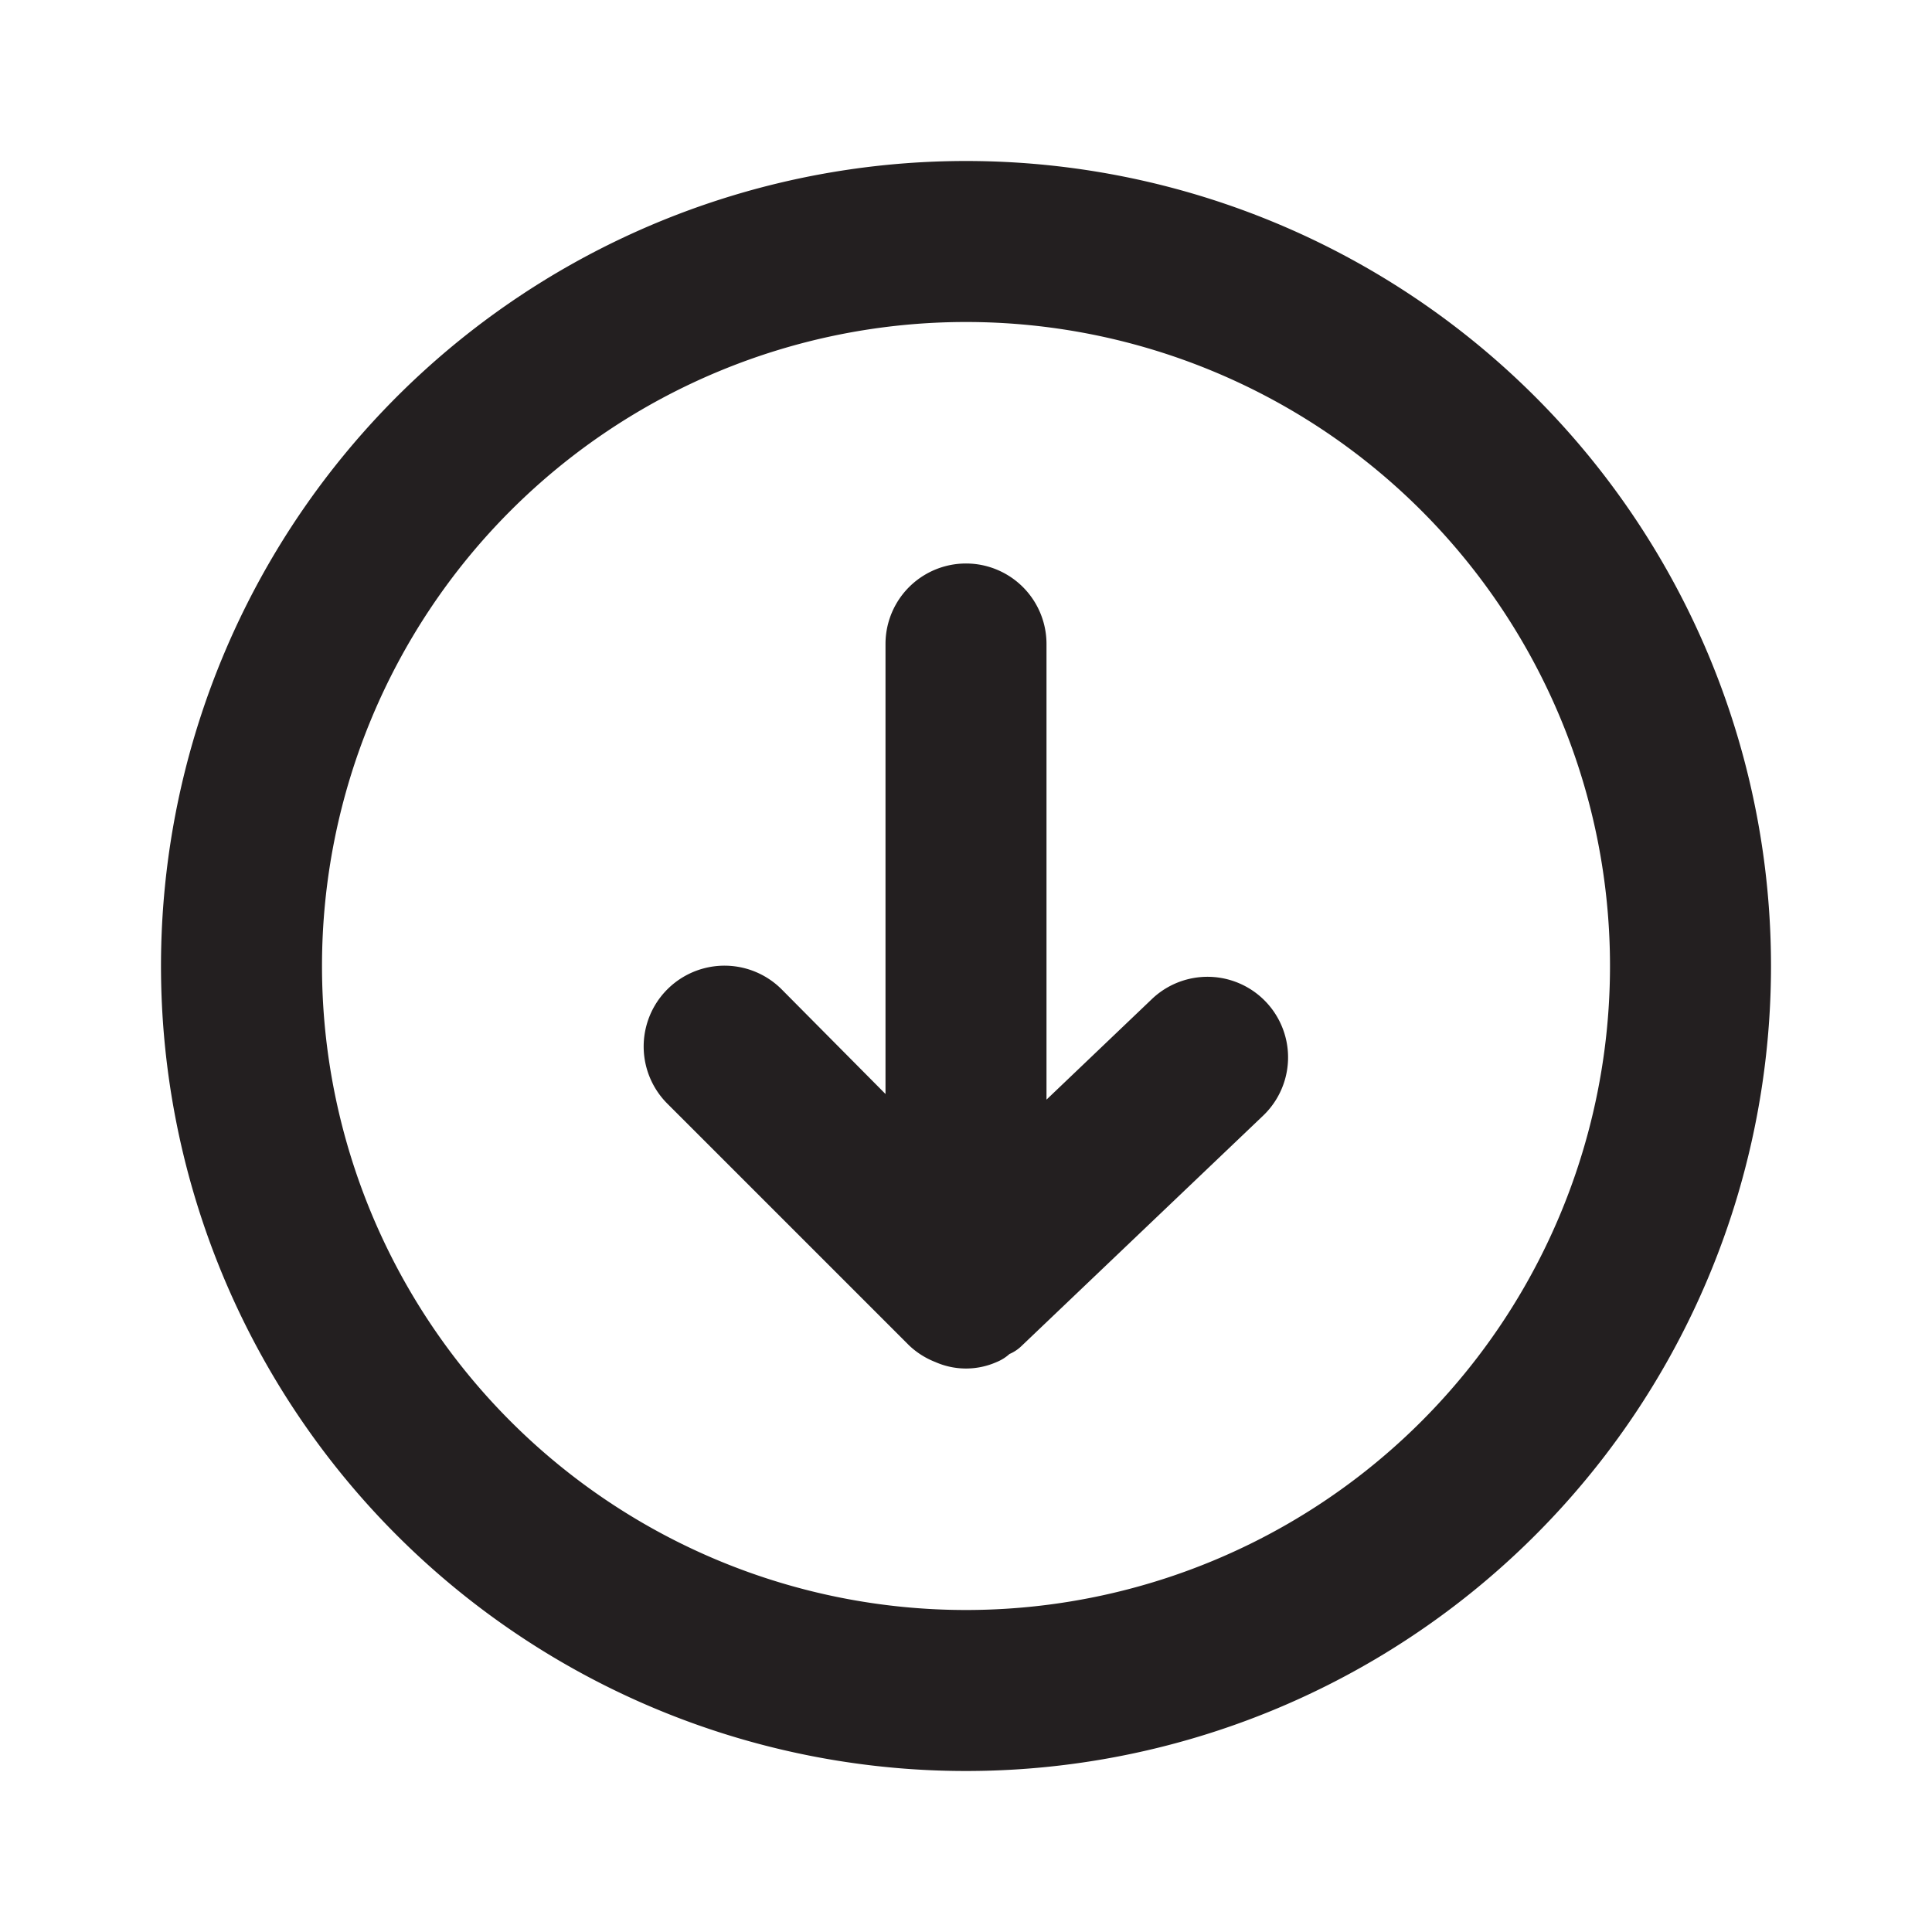
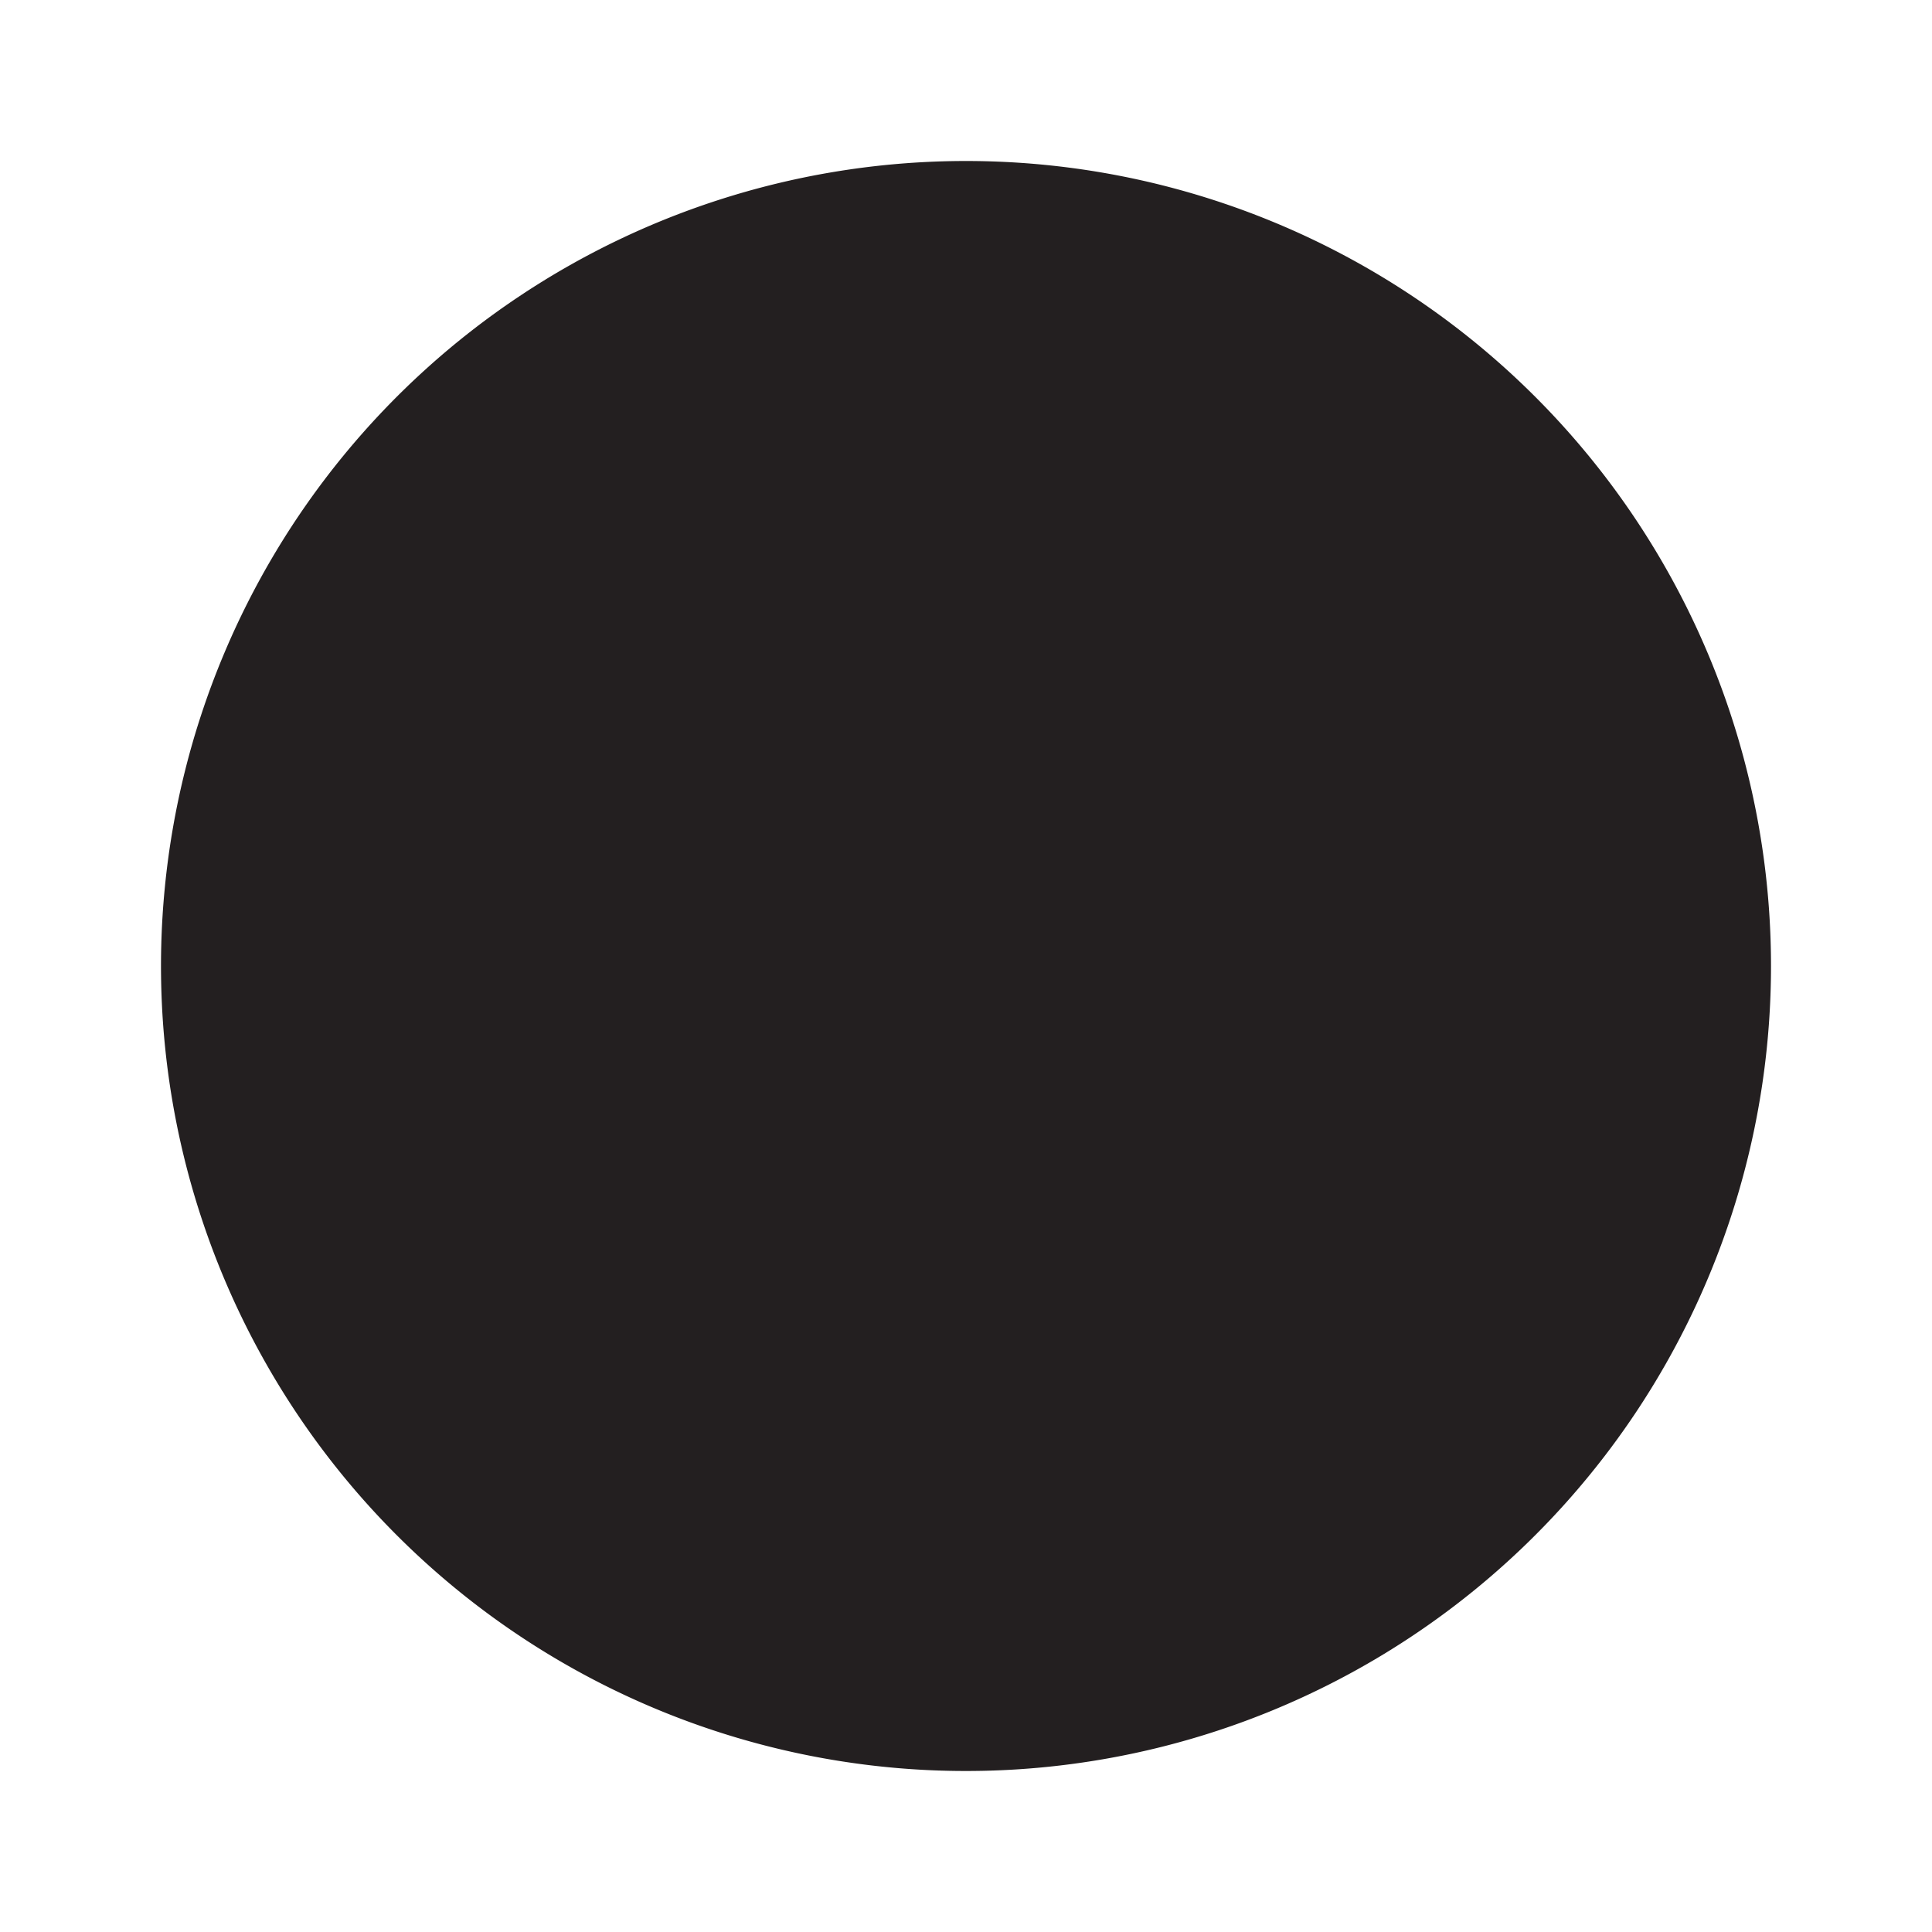
<svg xmlns="http://www.w3.org/2000/svg" viewBox="0 0 24 24">
  <defs>
    <style>.cls-1{fill:#fff;opacity:0;}.cls-2{fill:#231f20;}</style>
  </defs>
  <title>arrow-circle-down</title>
  <g id="Layer_2" data-name="Layer 2">
    <g id="arrow-circle-down">
      <g id="arrow-circle-down-2" data-name="arrow-circle-down">
        <rect class="cls-1" width="24" height="24" />
-         <path class="cls-2" d="M14.31,12.41,13,13.66V8a1,1,0,0,0-2,0v5.59l-1.29-1.3a1,1,0,0,0-1.42,1.42l3,3a1,1,0,0,0,.33.21.94.94,0,0,0,.76,0,.54.54,0,0,0,.16-.1.49.49,0,0,0,.15-.1l3-2.86a1,1,0,0,0-1.38-1.45Z" />
-         <path class="cls-2" d="M12,2A10,10,0,1,0,22,12,10,10,0,0,0,12,2Zm0,18a8,8,0,1,1,8-8A8,8,0,0,1,12,20Z" />
+         <path class="cls-2" d="M12,2A10,10,0,1,0,22,12,10,10,0,0,0,12,2Zm0,18A8,8,0,0,1,12,20Z" />
      </g>
    </g>
  </g>
</svg>